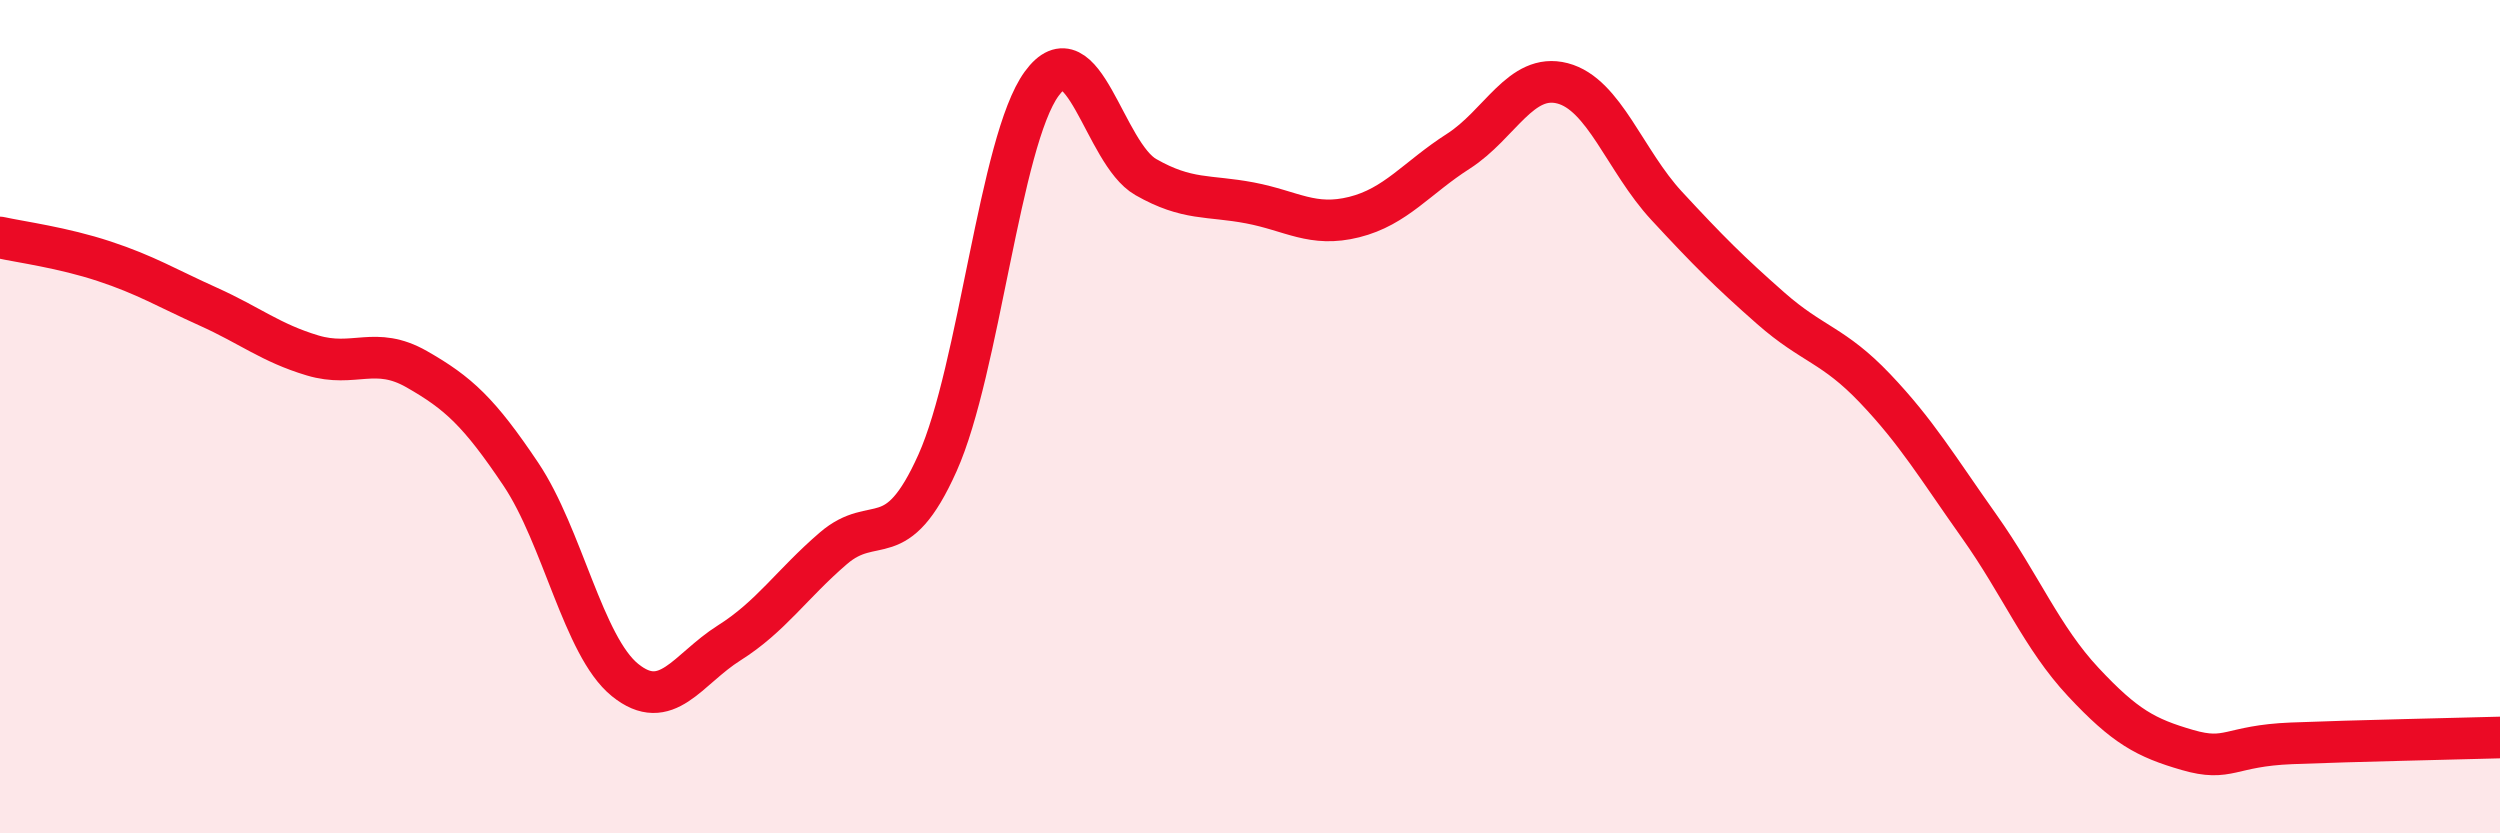
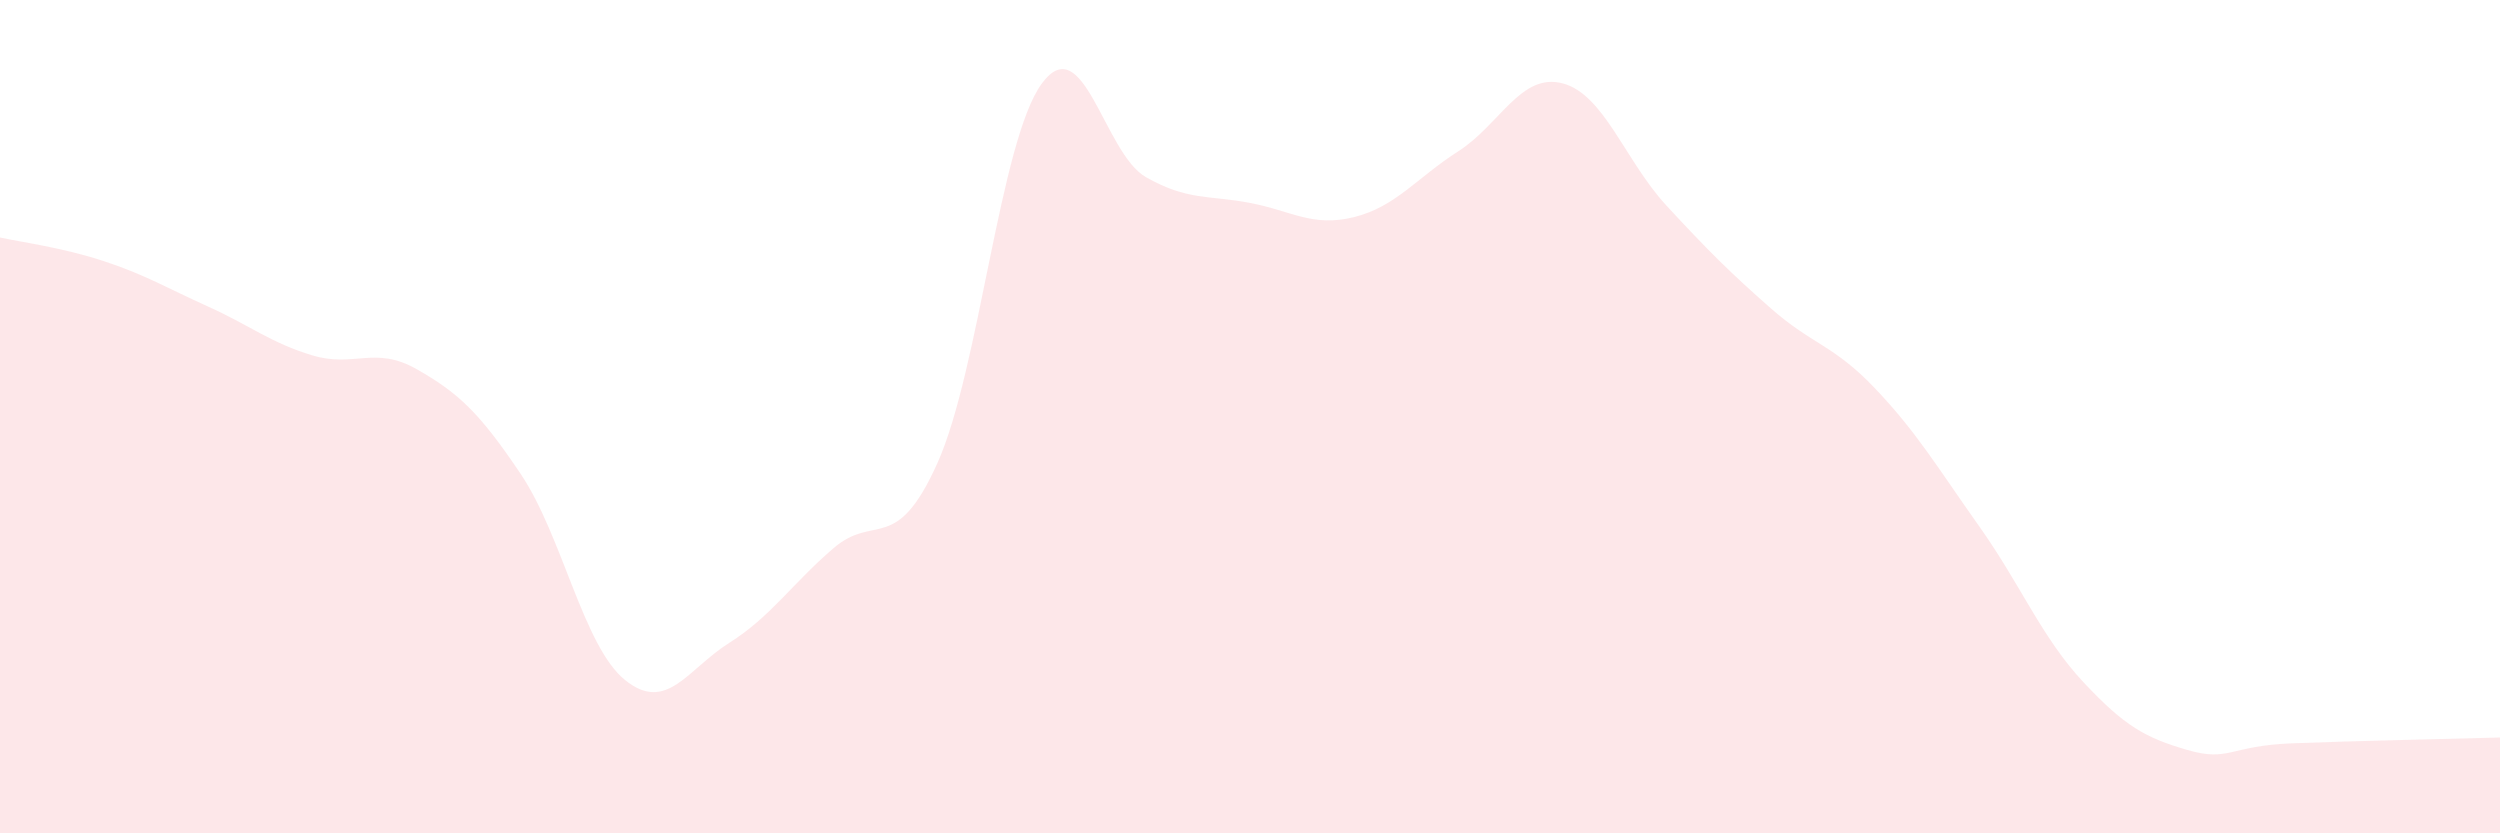
<svg xmlns="http://www.w3.org/2000/svg" width="60" height="20" viewBox="0 0 60 20">
  <path d="M 0,5.7 C 0.5,5.81 1.5,5.94 2.5,6.27 C 3.5,6.6 4,6.91 5,7.36 C 6,7.81 6.5,8.23 7.5,8.53 C 8.5,8.83 9,8.29 10,8.86 C 11,9.43 11.5,9.89 12.5,11.38 C 13.5,12.87 14,15.51 15,16.32 C 16,17.13 16.5,16.06 17.5,15.43 C 18.5,14.8 19,14.02 20,13.16 C 21,12.3 21.5,13.34 22.5,11.11 C 23.5,8.88 24,3.38 25,2.01 C 26,0.64 26.5,3.68 27.5,4.25 C 28.5,4.82 29,4.68 30,4.87 C 31,5.06 31.5,5.46 32.5,5.21 C 33.5,4.96 34,4.27 35,3.63 C 36,2.99 36.5,1.74 37.5,2 C 38.5,2.26 39,3.86 40,4.94 C 41,6.02 41.5,6.52 42.5,7.4 C 43.5,8.28 44,8.27 45,9.32 C 46,10.37 46.5,11.22 47.5,12.63 C 48.5,14.04 49,15.3 50,16.37 C 51,17.44 51.5,17.71 52.5,18 C 53.5,18.29 53.5,17.9 55,17.84 C 56.5,17.78 59,17.73 60,17.7L60 20L0 20Z" fill="#EB0A25" opacity="0.1" stroke-linecap="round" stroke-linejoin="round" />
-   <path d="M 0,5.7 C 0.5,5.81 1.5,5.94 2.5,6.27 C 3.5,6.6 4,6.91 5,7.36 C 6,7.81 6.5,8.23 7.5,8.53 C 8.5,8.83 9,8.29 10,8.86 C 11,9.43 11.5,9.89 12.5,11.38 C 13.5,12.87 14,15.51 15,16.32 C 16,17.13 16.5,16.06 17.5,15.43 C 18.5,14.8 19,14.02 20,13.16 C 21,12.3 21.5,13.34 22.5,11.11 C 23.5,8.88 24,3.38 25,2.01 C 26,0.64 26.5,3.68 27.5,4.25 C 28.5,4.82 29,4.68 30,4.87 C 31,5.06 31.5,5.46 32.5,5.21 C 33.5,4.96 34,4.27 35,3.63 C 36,2.99 36.5,1.74 37.5,2 C 38.5,2.26 39,3.86 40,4.94 C 41,6.02 41.5,6.52 42.5,7.4 C 43.5,8.28 44,8.27 45,9.32 C 46,10.37 46.5,11.22 47.5,12.63 C 48.5,14.04 49,15.3 50,16.37 C 51,17.44 51.5,17.71 52.5,18 C 53.5,18.29 53.5,17.9 55,17.84 C 56.5,17.78 59,17.73 60,17.7" stroke="#EB0A25" stroke-width="1" fill="none" stroke-linecap="round" stroke-linejoin="round" />
</svg>